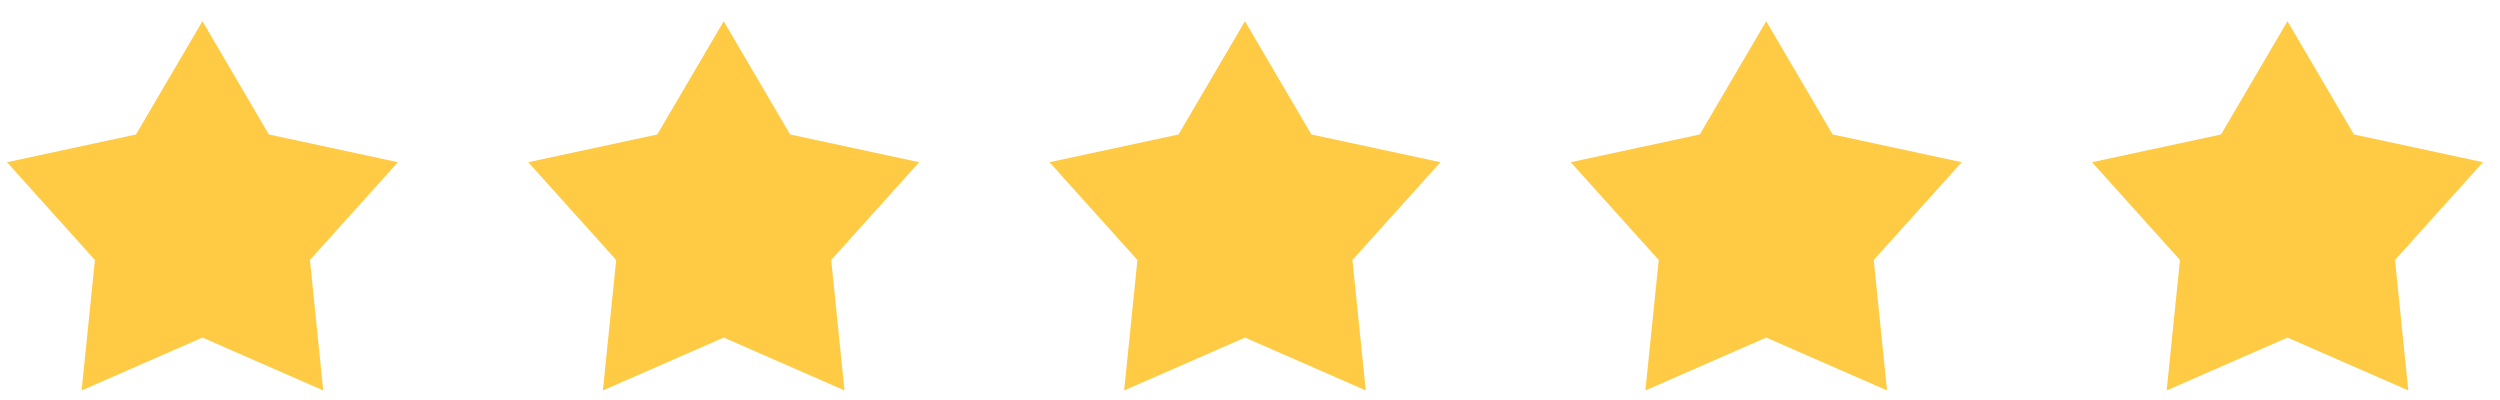
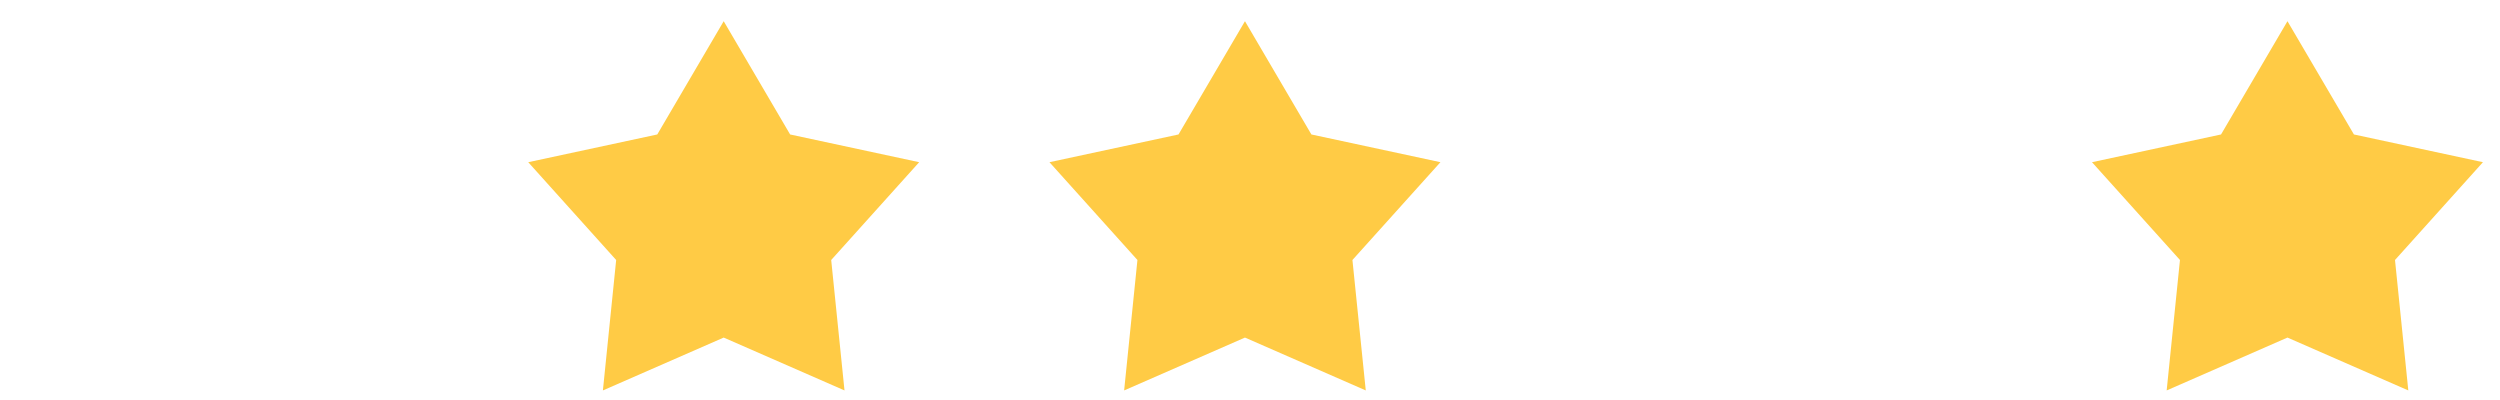
<svg xmlns="http://www.w3.org/2000/svg" width="75" height="12" viewBox="0 0 75 12" fill="none">
-   <path d="M8.066 4.034L11.938 4.866L9.298 7.8L9.697 11.713L6.073 10.127L2.448 11.713L2.848 7.8L0.209 4.866L4.079 4.034L6.073 0.636L8.066 4.034Z" fill="#FFCB45" />
  <path d="M23.704 4.034L27.575 4.866L24.936 7.8L25.335 11.713L21.711 10.127L18.087 11.713L18.485 7.8L15.847 4.866L19.718 4.034L21.711 0.636L23.704 4.034Z" fill="#FFCB45" />
  <path d="M39.342 4.034L43.213 4.866L40.573 7.8L40.973 11.713L37.349 10.127L33.724 11.713L34.123 7.8L31.484 4.866L35.355 4.034L37.349 0.636L39.342 4.034Z" fill="#FFCB45" />
-   <path d="M54.98 4.034L58.851 4.866L56.212 7.8L56.611 11.713L52.986 10.127L49.362 11.713L49.762 7.8L47.122 4.866L50.993 4.034L52.986 0.636L54.98 4.034Z" fill="#FFCB45" />
  <path d="M70.618 4.034L74.488 4.866L71.85 7.8L72.249 11.713L68.624 10.127L65 11.713L65.399 7.8L62.76 4.866L66.631 4.034L68.624 0.636L70.618 4.034Z" fill="#FFCB45" />
</svg>